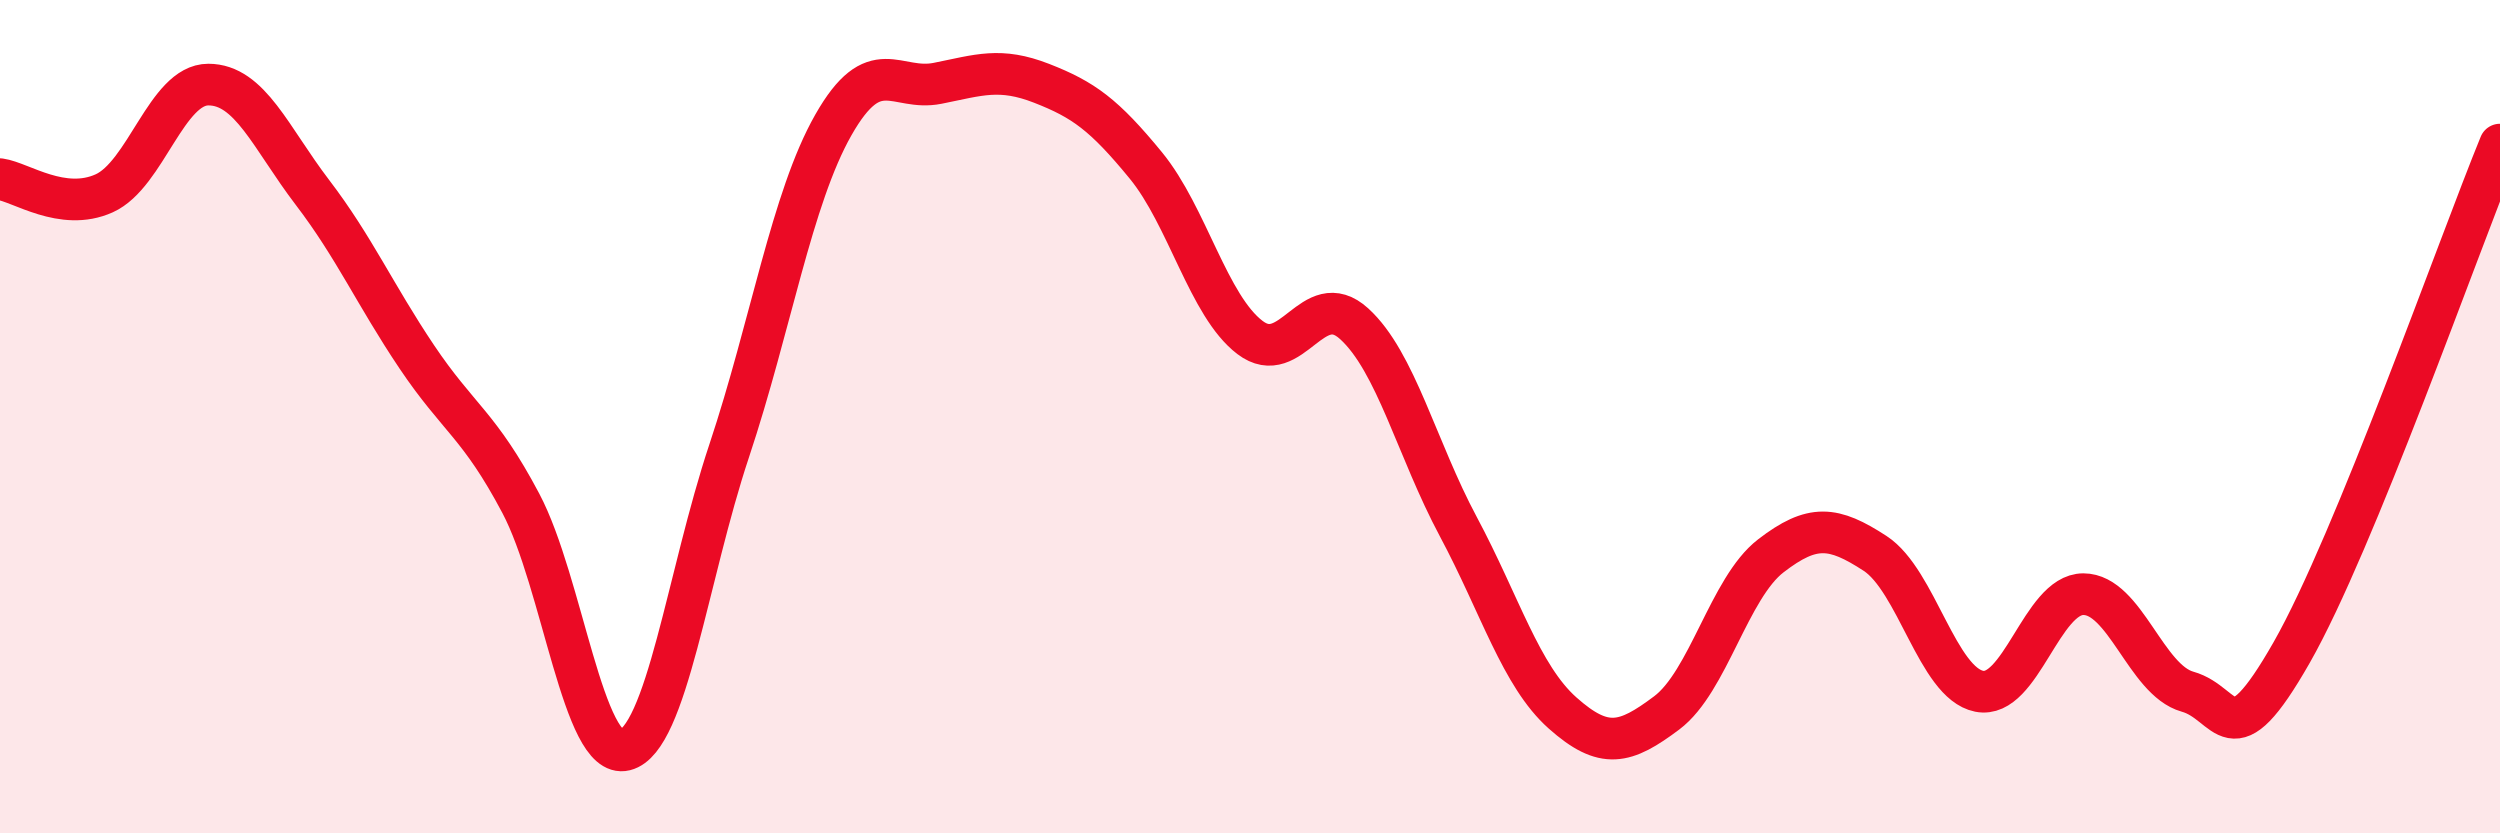
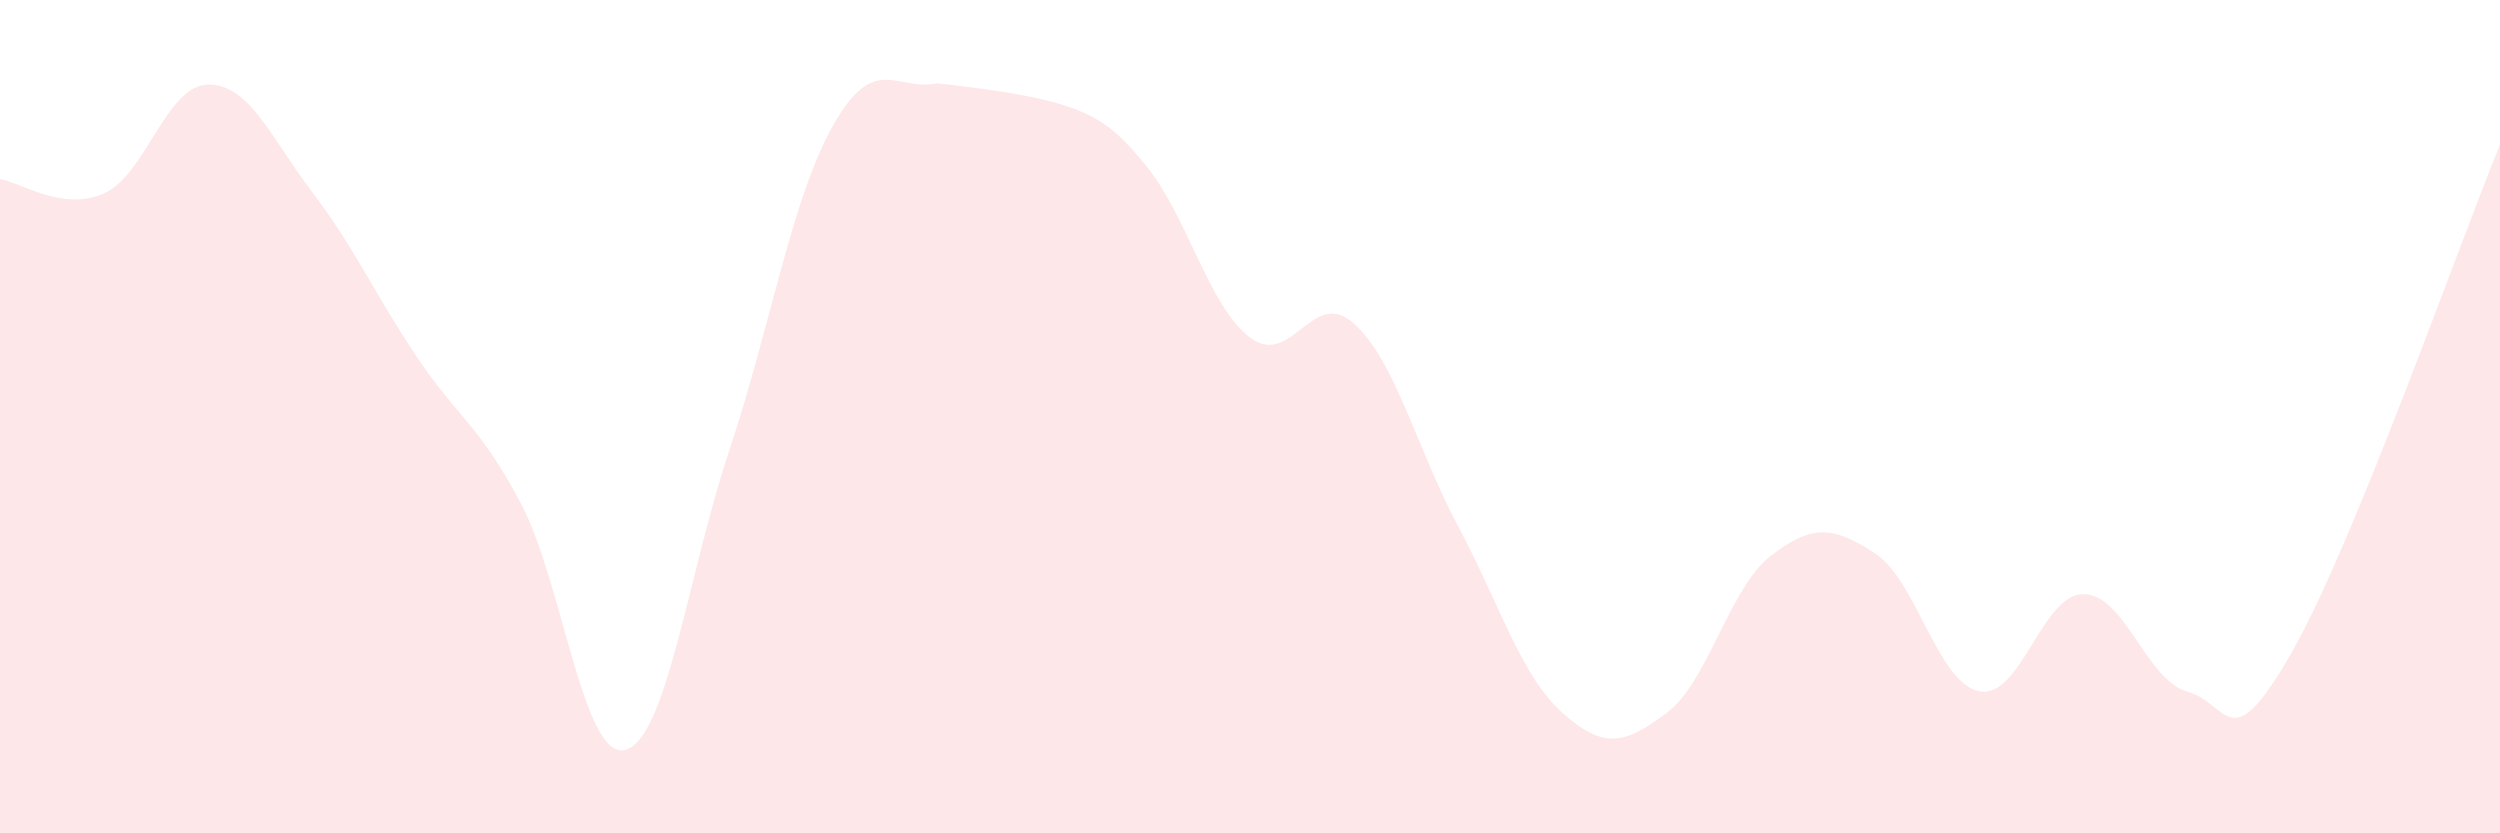
<svg xmlns="http://www.w3.org/2000/svg" width="60" height="20" viewBox="0 0 60 20">
-   <path d="M 0,4.3 C 0.5,4.37 1.5,5.09 2.5,4.64 C 3.5,4.19 4,2.03 5,2.03 C 6,2.03 6.5,3.31 7.5,4.62 C 8.5,5.93 9,7.07 10,8.56 C 11,10.05 11.5,10.19 12.5,12.08 C 13.5,13.97 14,18.25 15,18 C 16,17.75 16.5,13.82 17.5,10.82 C 18.5,7.82 19,4.76 20,3 C 21,1.24 21.5,2.2 22.5,2 C 23.5,1.8 24,1.61 25,2 C 26,2.39 26.5,2.75 27.5,3.97 C 28.5,5.19 29,7.34 30,8.1 C 31,8.86 31.5,6.86 32.5,7.77 C 33.5,8.68 34,10.77 35,12.64 C 36,14.51 36.5,16.22 37.5,17.11 C 38.5,18 39,17.86 40,17.11 C 41,16.36 41.5,14.11 42.5,13.34 C 43.5,12.57 44,12.63 45,13.28 C 46,13.93 46.5,16.39 47.5,16.59 C 48.5,16.79 49,14.26 50,14.26 C 51,14.26 51.5,16.32 52.5,16.6 C 53.5,16.88 53.5,18.29 55,15.66 C 56.5,13.03 59,5.91 60,3.47L60 20L0 20Z" fill="#EB0A25" opacity="0.1" stroke-linecap="round" stroke-linejoin="round" />
-   <path d="M 0,4.3 C 0.5,4.37 1.5,5.09 2.5,4.64 C 3.5,4.19 4,2.03 5,2.03 C 6,2.03 6.5,3.31 7.5,4.62 C 8.5,5.93 9,7.07 10,8.56 C 11,10.05 11.5,10.19 12.5,12.08 C 13.5,13.97 14,18.25 15,18 C 16,17.75 16.5,13.82 17.5,10.82 C 18.5,7.82 19,4.76 20,3 C 21,1.24 21.5,2.2 22.5,2 C 23.5,1.8 24,1.61 25,2 C 26,2.39 26.5,2.75 27.5,3.97 C 28.5,5.19 29,7.34 30,8.1 C 31,8.86 31.5,6.86 32.5,7.77 C 33.5,8.68 34,10.77 35,12.64 C 36,14.51 36.5,16.22 37.5,17.11 C 38.5,18 39,17.86 40,17.11 C 41,16.36 41.5,14.11 42.5,13.34 C 43.5,12.57 44,12.63 45,13.28 C 46,13.93 46.5,16.39 47.5,16.59 C 48.5,16.79 49,14.26 50,14.26 C 51,14.26 51.5,16.32 52.5,16.6 C 53.5,16.88 53.5,18.29 55,15.66 C 56.5,13.03 59,5.91 60,3.47" stroke="#EB0A25" stroke-width="1" fill="none" stroke-linecap="round" stroke-linejoin="round" />
+   <path d="M 0,4.3 C 0.5,4.37 1.5,5.09 2.5,4.64 C 3.5,4.19 4,2.03 5,2.03 C 6,2.03 6.5,3.31 7.5,4.62 C 8.5,5.93 9,7.07 10,8.56 C 11,10.05 11.5,10.19 12.5,12.08 C 13.5,13.97 14,18.25 15,18 C 16,17.75 16.5,13.82 17.5,10.82 C 18.5,7.82 19,4.76 20,3 C 21,1.24 21.5,2.2 22.5,2 C 26,2.39 26.5,2.75 27.5,3.97 C 28.5,5.19 29,7.34 30,8.1 C 31,8.86 31.5,6.86 32.5,7.77 C 33.5,8.68 34,10.77 35,12.64 C 36,14.51 36.5,16.22 37.5,17.11 C 38.5,18 39,17.86 40,17.11 C 41,16.36 41.5,14.11 42.5,13.34 C 43.5,12.57 44,12.63 45,13.28 C 46,13.93 46.5,16.39 47.5,16.59 C 48.5,16.79 49,14.26 50,14.26 C 51,14.26 51.5,16.32 52.5,16.6 C 53.5,16.88 53.5,18.29 55,15.66 C 56.5,13.03 59,5.91 60,3.47L60 20L0 20Z" fill="#EB0A25" opacity="0.1" stroke-linecap="round" stroke-linejoin="round" />
</svg>